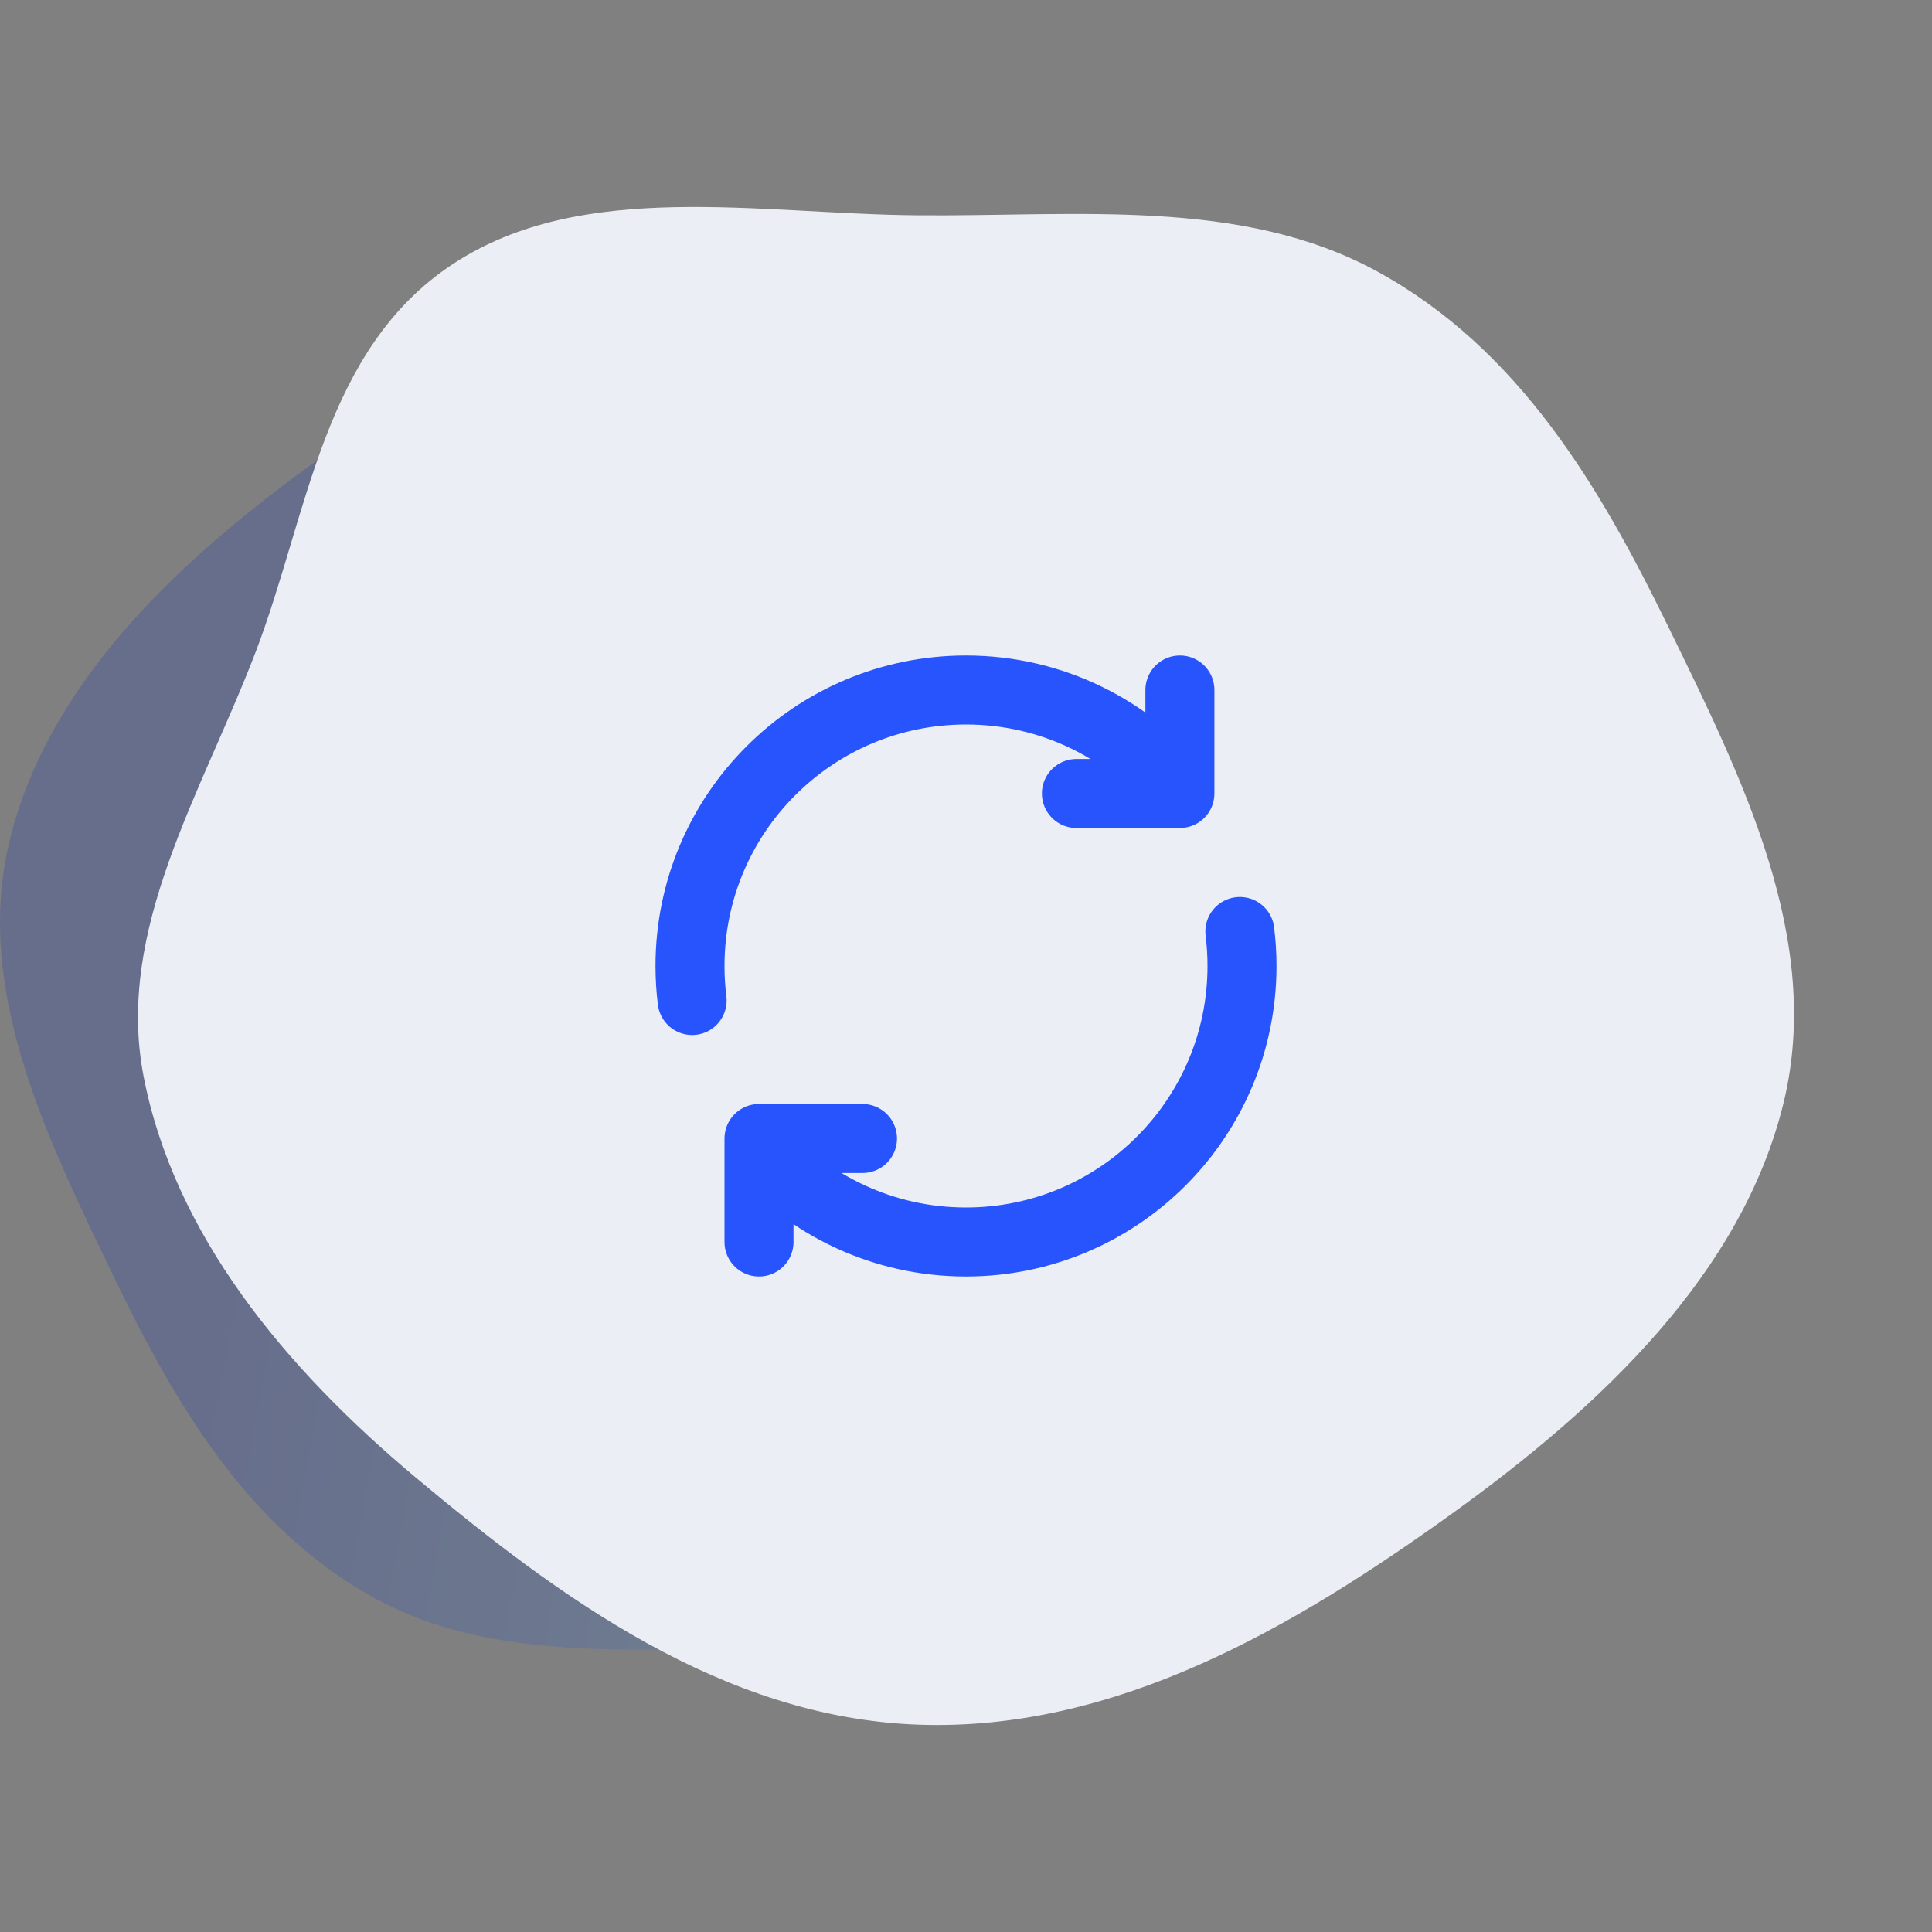
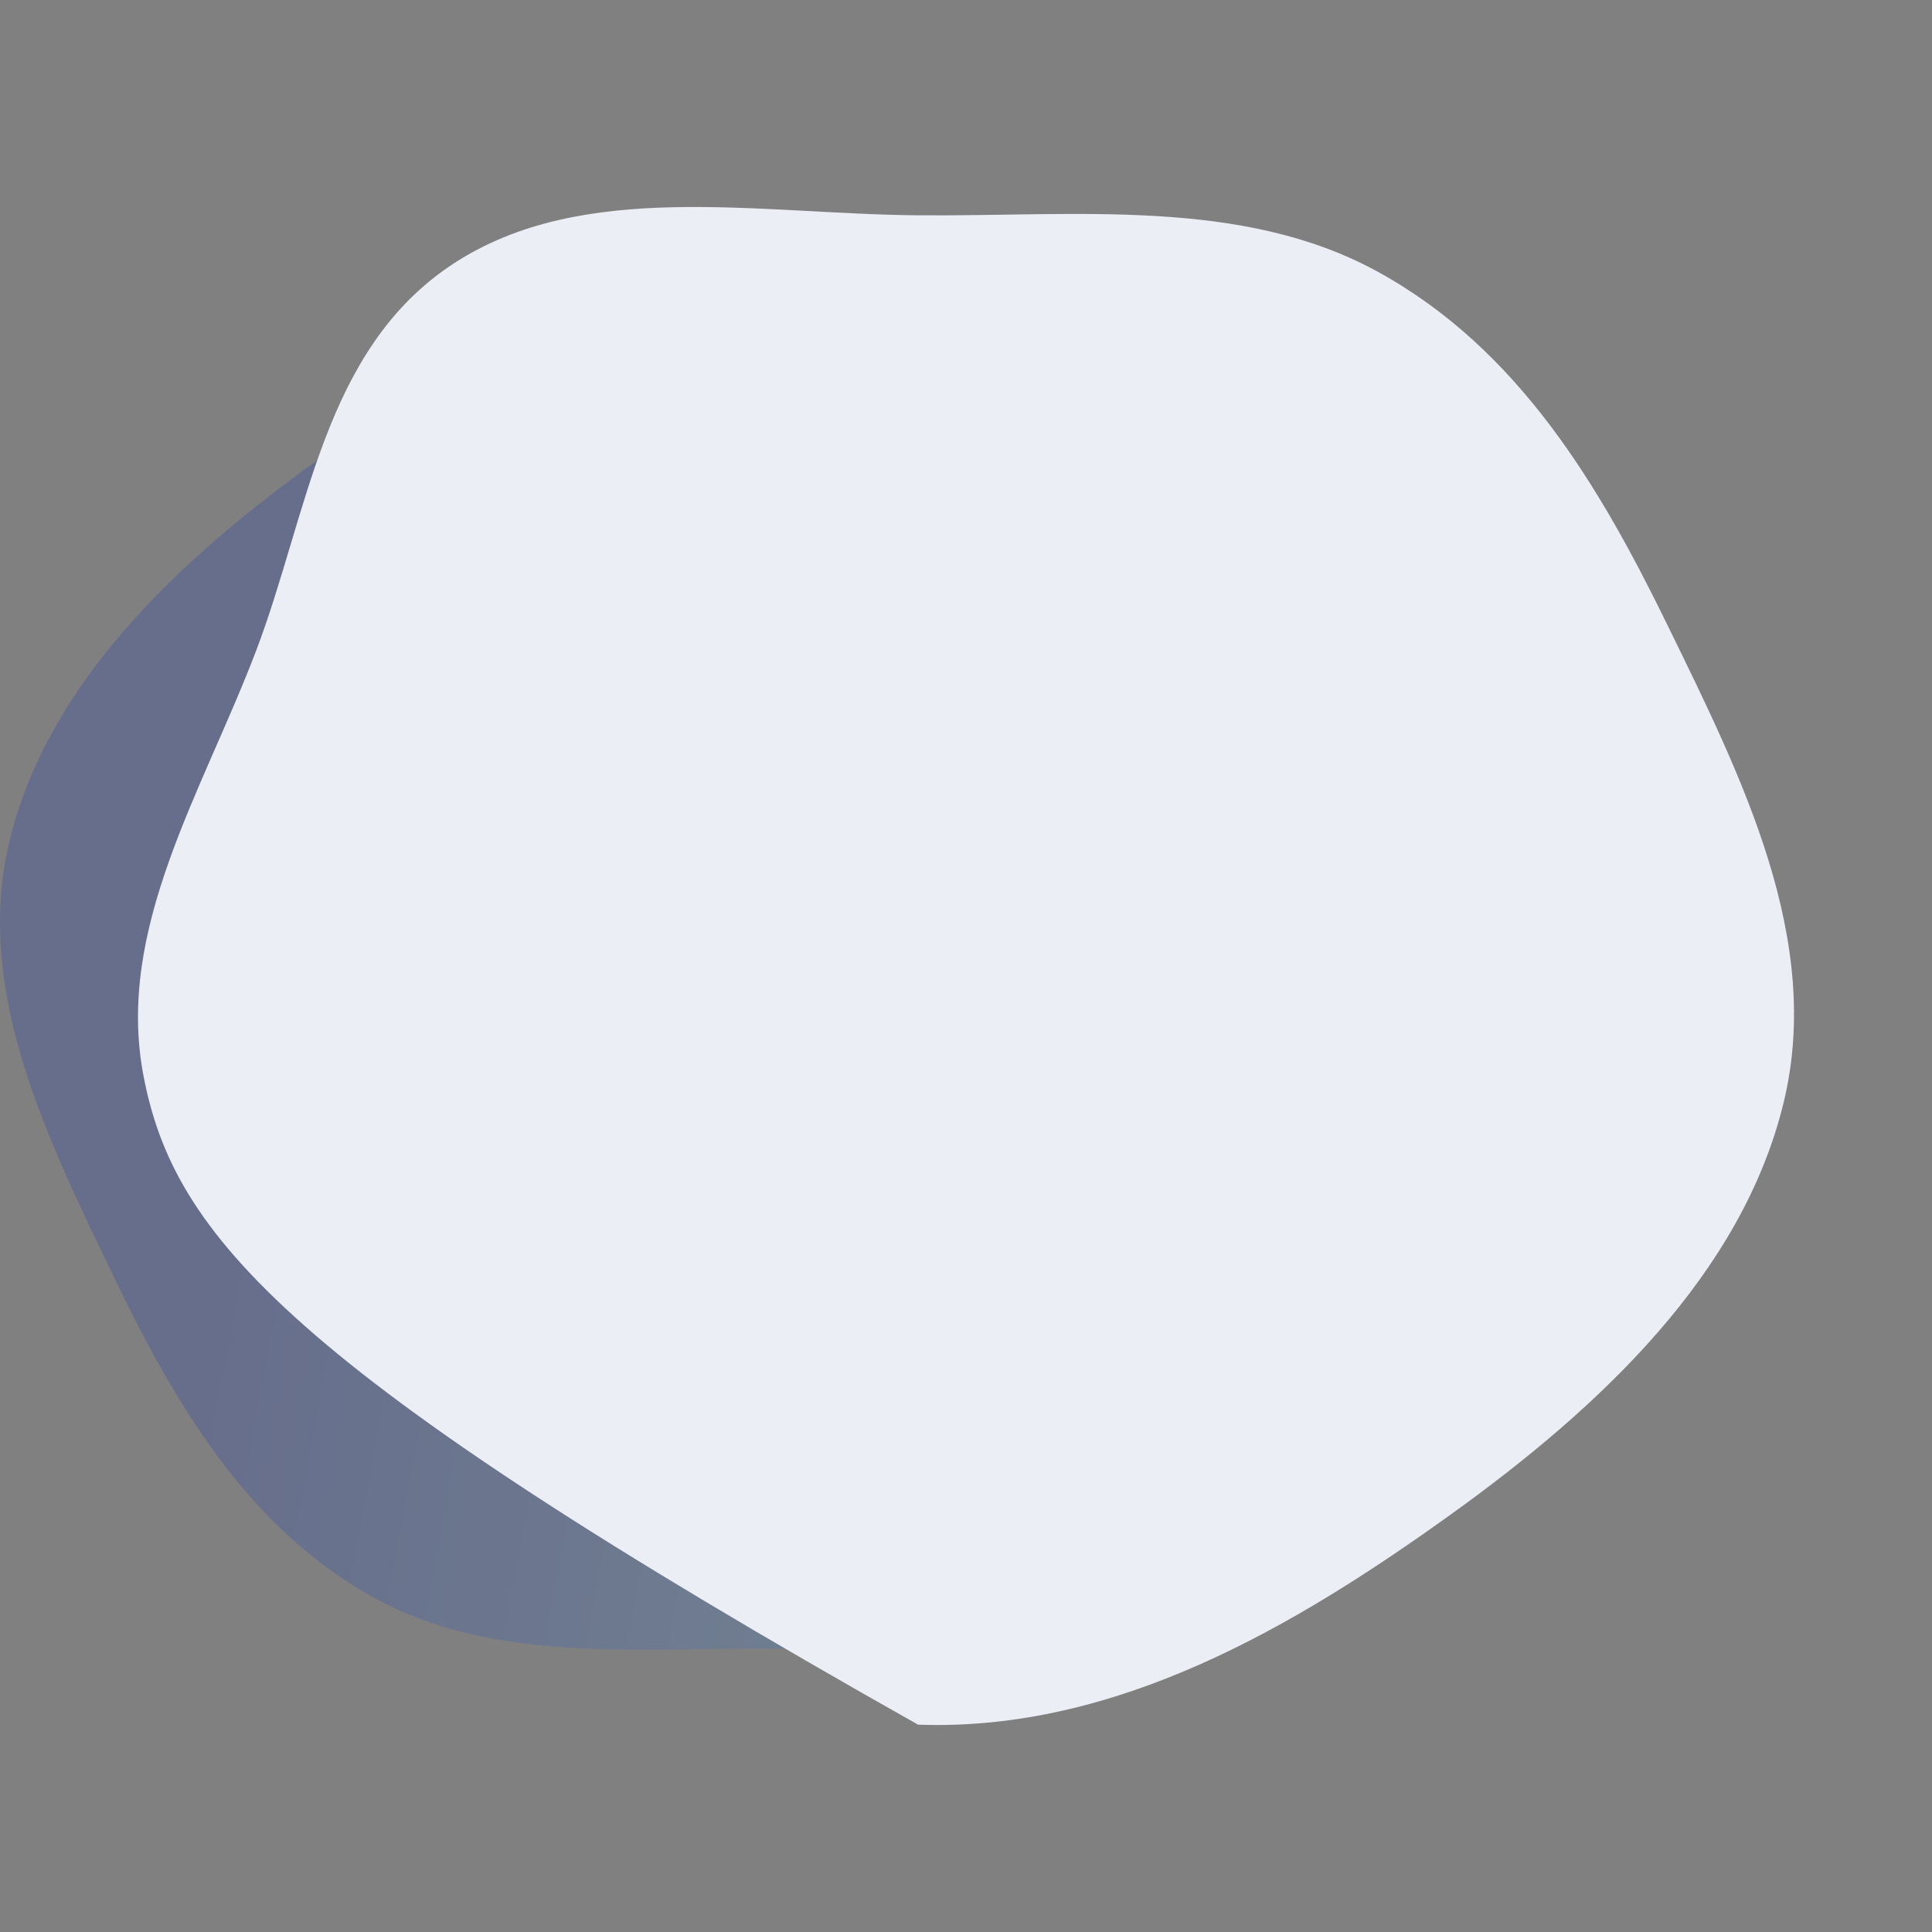
<svg xmlns="http://www.w3.org/2000/svg" width="56" height="56" viewBox="0 0 56 56" fill="none">
  <rect x="0" y="0" width="56" height="56" fill="#808080" stroke="none" />
  <path fill-rule="evenodd" clip-rule="evenodd" d="M22.746 8.009C27.815 8.195 32.071 11.362 35.804 14.536C39.183 17.408 42.063 20.925 42.856 25.103C43.592 28.978 41.331 32.58 39.936 36.298C38.574 39.926 38.194 44.247 34.825 46.497C31.458 48.746 26.9 47.814 22.746 47.781C18.634 47.747 14.345 48.257 10.82 46.301C7.132 44.254 5.033 40.612 3.284 36.98C1.346 32.955 -0.761 28.693 0.272 24.393C1.35 19.902 5.001 16.399 8.911 13.548C12.955 10.6 17.597 7.82 22.746 8.009Z" fill="url(#paint0_linear_14215_2336)" fill-opacity="0.2" />
-   <path fill-rule="evenodd" clip-rule="evenodd" d="M26.61 49.99C20.951 49.785 16.2 46.301 12.032 42.811C8.26 39.652 5.046 35.783 4.16 31.187C3.339 26.924 5.862 22.962 7.42 18.872C8.941 14.881 9.365 10.129 13.126 7.654C16.884 5.18 21.972 6.204 26.61 6.241C31.199 6.278 35.987 5.718 39.921 7.869C44.039 10.121 46.382 14.127 48.334 18.122C50.497 22.549 52.849 27.237 51.697 31.968C50.493 36.908 46.417 40.762 42.053 43.897C37.538 47.14 32.356 50.198 26.61 49.99Z" fill="#EBEFF5" />
-   <path d="M20.062 29C20.021 28.672 20 28.339 20 28C20 23.582 23.582 20 28 20C30.501 20 32.733 21.147 34.2 22.944M35.938 27C35.979 27.328 36 27.661 36 28C36 32.418 32.418 36 28 36C25.611 36 23.466 34.953 22 33.292M25 33H22V33.292M34.2 20V22.944M34.2 22.944V23L31.2 23M22 36V33.292" stroke="#2754FC" stroke-width="2" stroke-linecap="round" stroke-linejoin="round" />
+   <path fill-rule="evenodd" clip-rule="evenodd" d="M26.61 49.99C8.26 39.652 5.046 35.783 4.16 31.187C3.339 26.924 5.862 22.962 7.42 18.872C8.941 14.881 9.365 10.129 13.126 7.654C16.884 5.18 21.972 6.204 26.61 6.241C31.199 6.278 35.987 5.718 39.921 7.869C44.039 10.121 46.382 14.127 48.334 18.122C50.497 22.549 52.849 27.237 51.697 31.968C50.493 36.908 46.417 40.762 42.053 43.897C37.538 47.14 32.356 50.198 26.61 49.99Z" fill="#EBEFF5" />
  <defs>
    <linearGradient id="paint0_linear_14215_2336" x1="12.263" y1="8" x2="49.047" y2="14.841" gradientUnits="userSpaceOnUse">
      <stop stop-color="#032ABC" />
      <stop offset="1" stop-color="#62C9F4" />
    </linearGradient>
  </defs>
</svg>